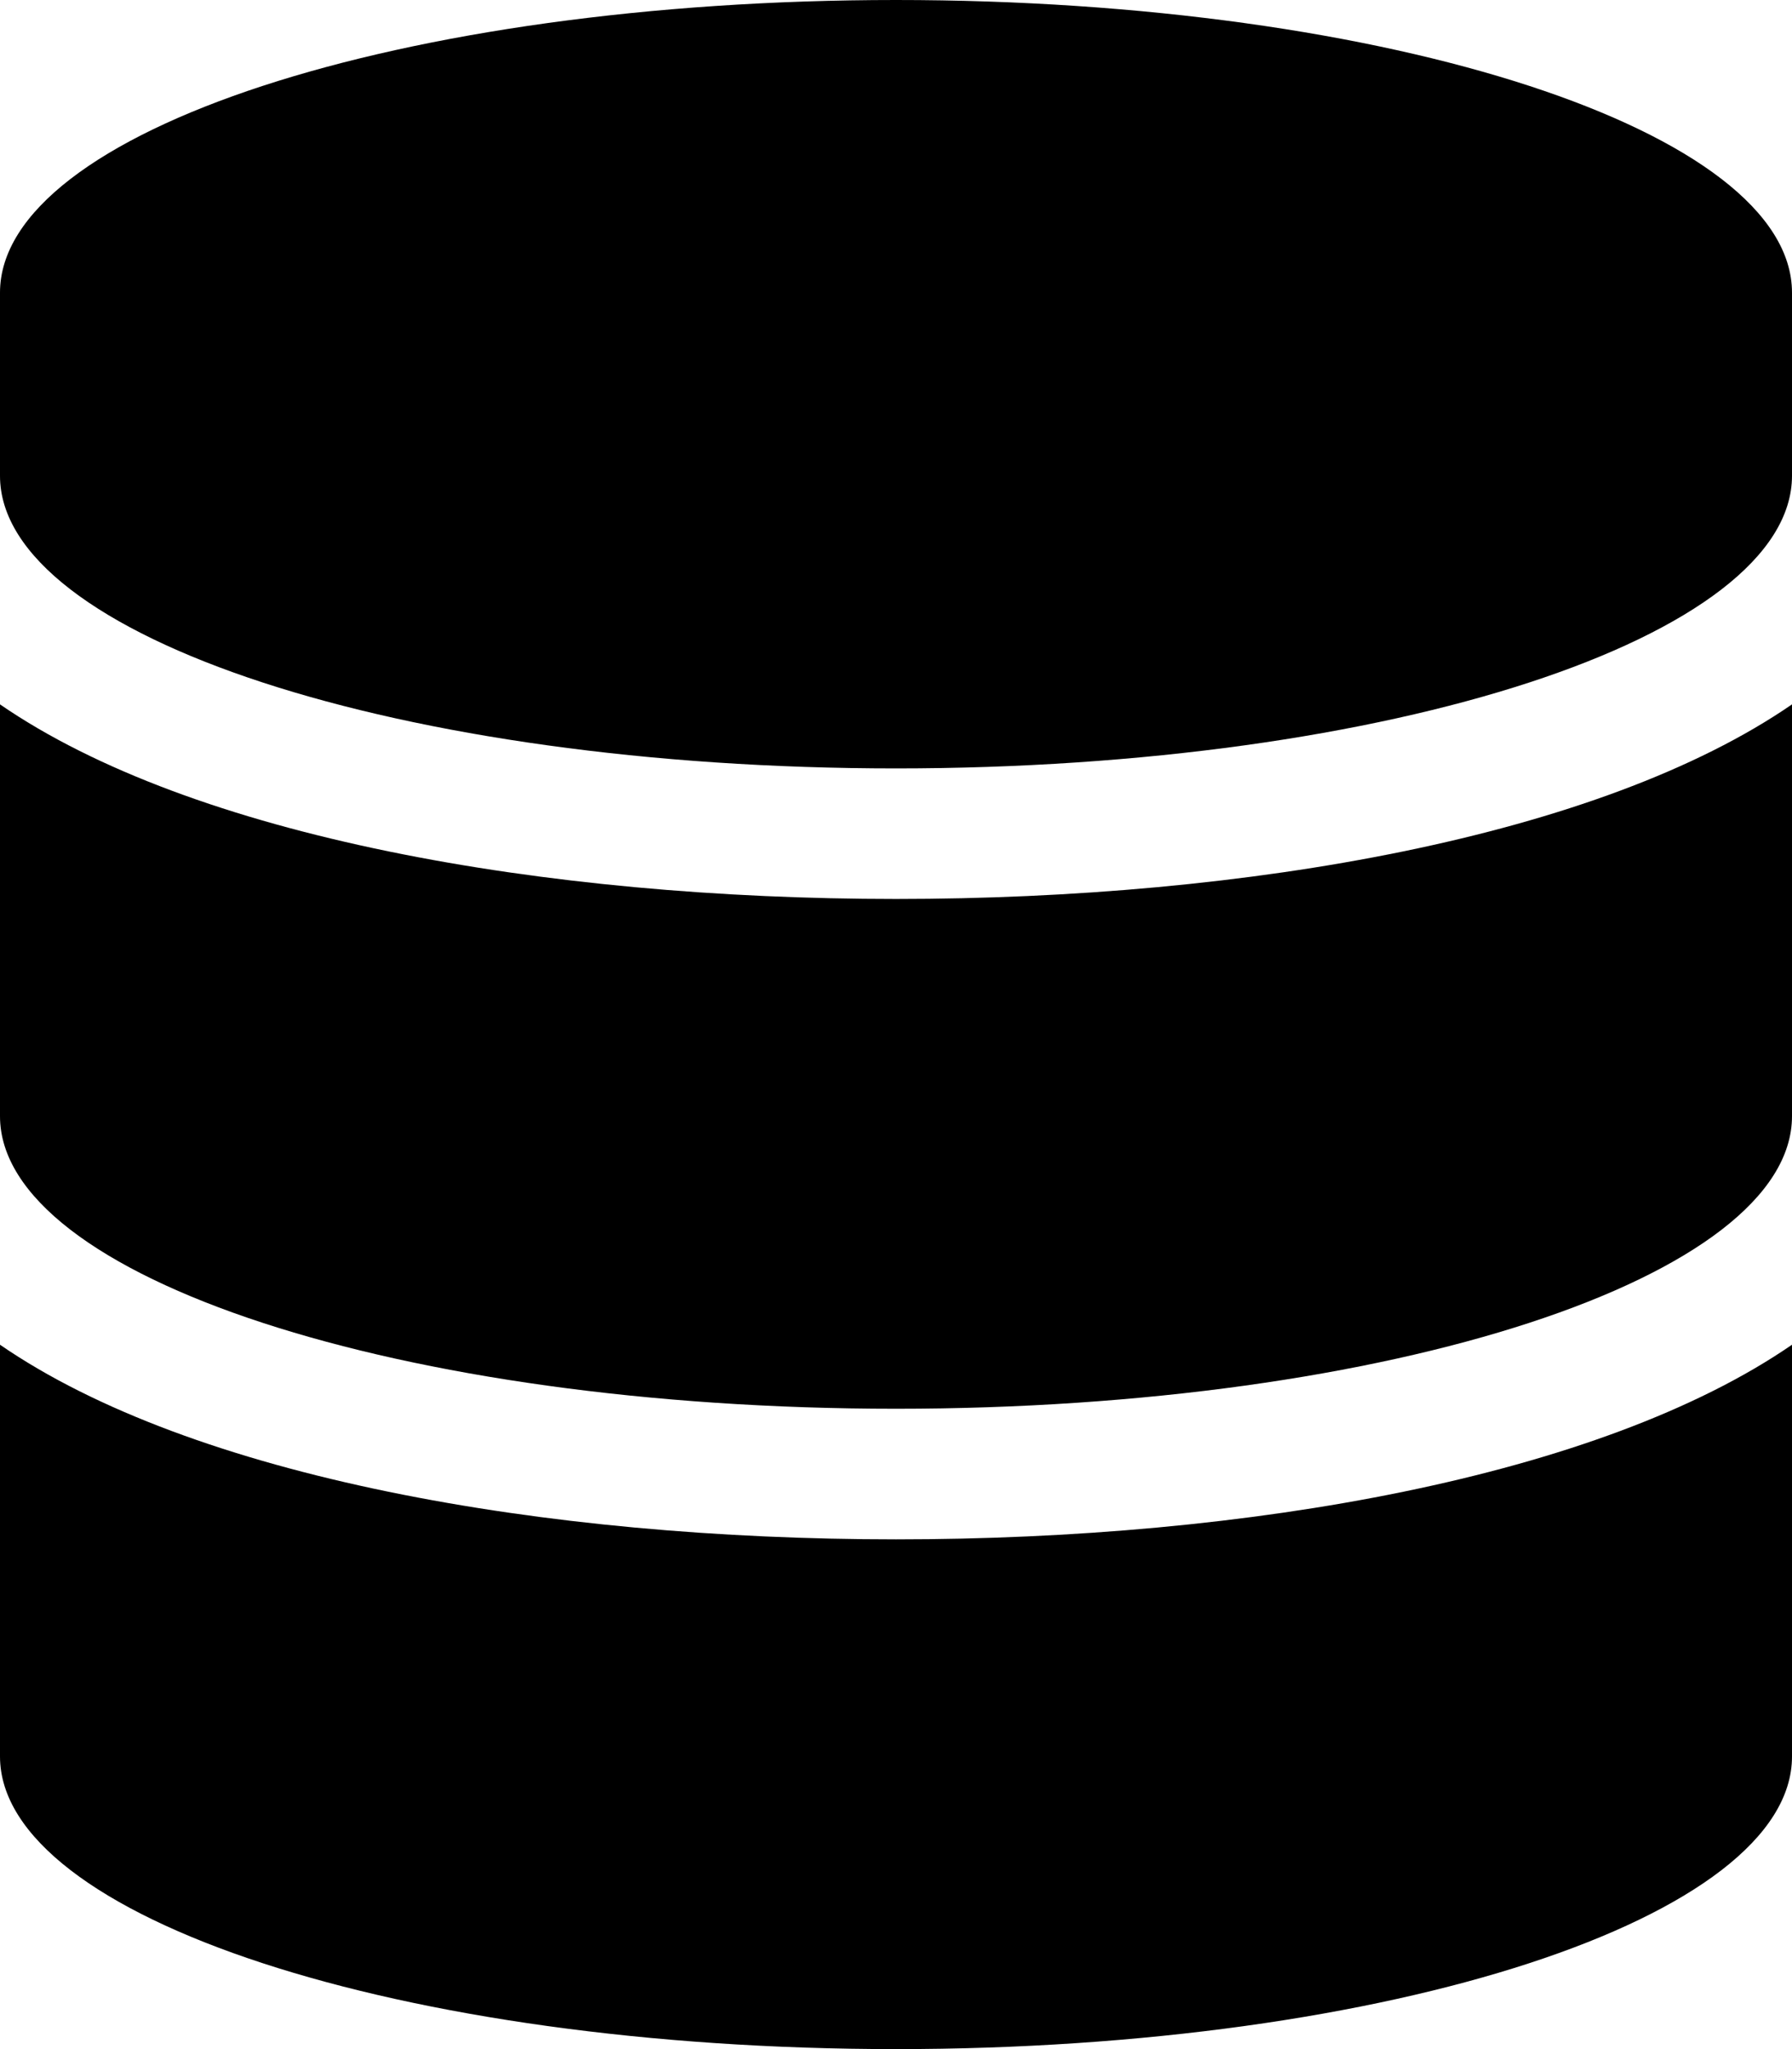
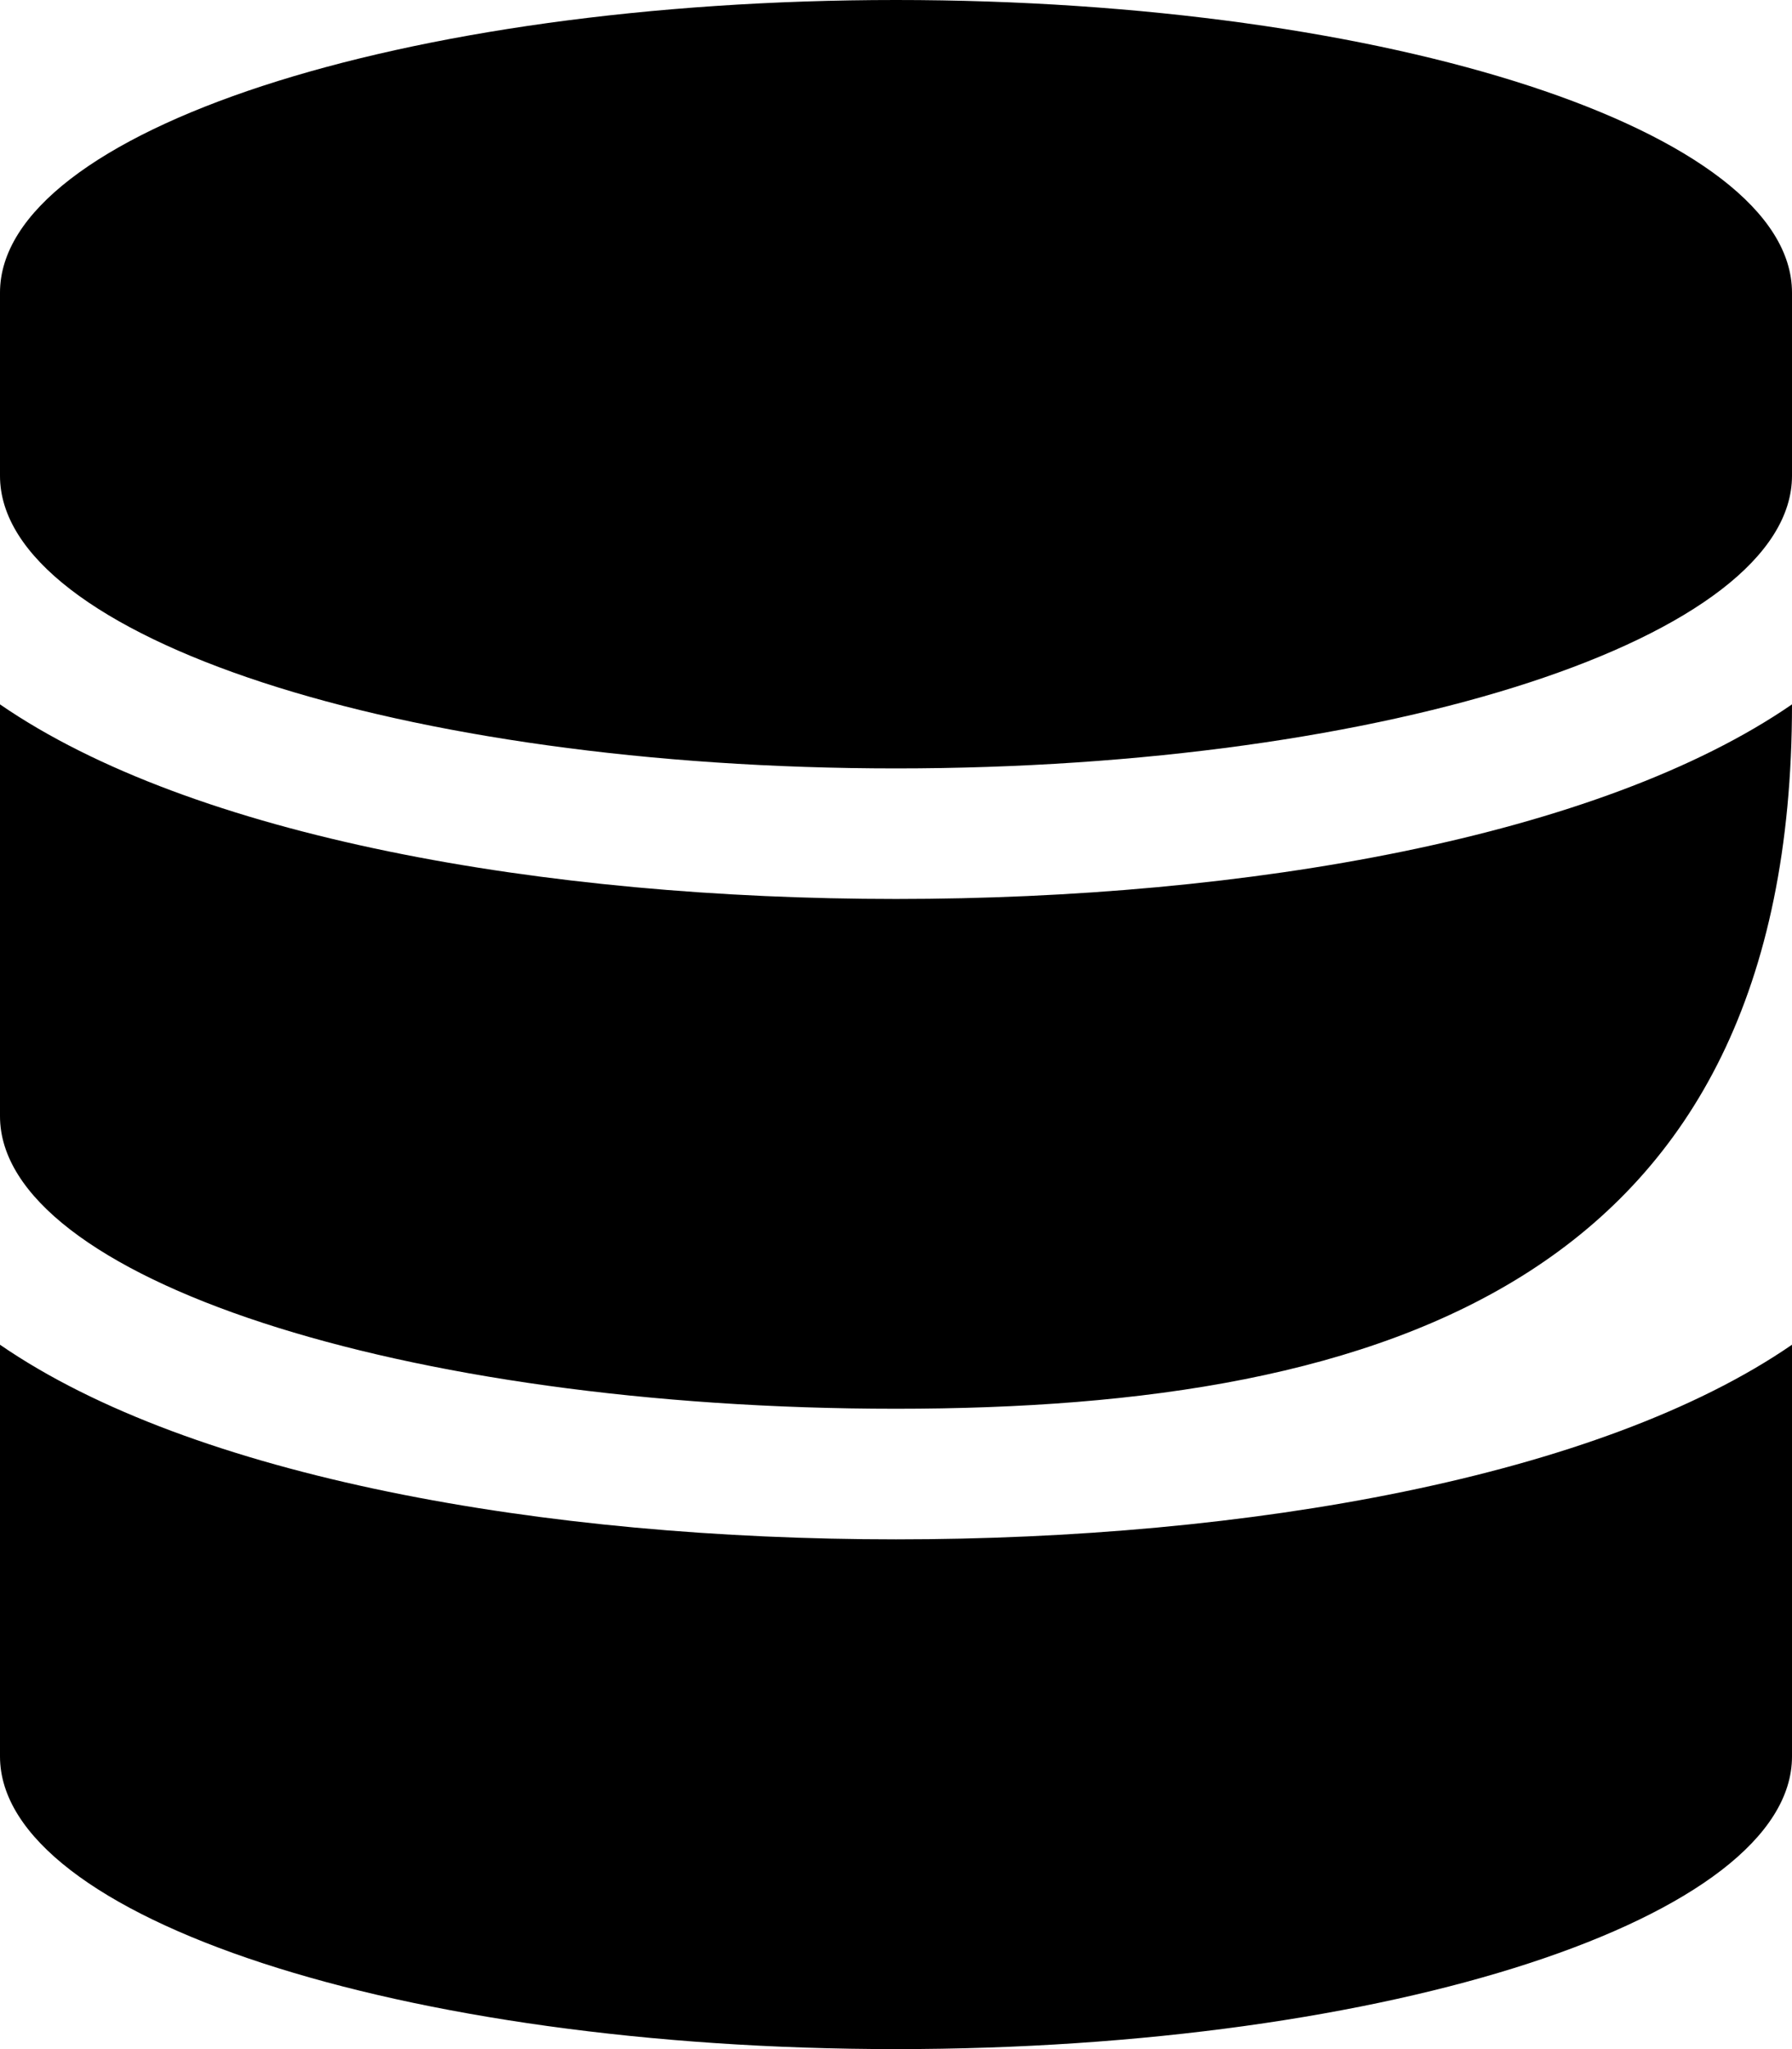
<svg xmlns="http://www.w3.org/2000/svg" viewBox="0 0 448 512">
-   <path d="M448 73.12v45.75C448 159.1 347.6 192 224 192S0 159.1 0 118.9V73.12C0 32.88 100.4 0 224 0S448 32.88 448 73.12zM448 176v102.9C448 319.1 347.6 352 224 352S0 319.1 0 278.9V176c48.12 33.12 136.2 48.62 224 48.62S399.9 209.1 448 176zM448 336v102.9C448 479.1 347.6 512 224 512s-224-32.88-224-73.13V336c48.12 33.13 136.2 48.63 224 48.63S399.9 369.1 448 336z" />
+   <path d="M448 73.12v45.75C448 159.1 347.6 192 224 192S0 159.1 0 118.9V73.12C0 32.88 100.4 0 224 0S448 32.88 448 73.12zM448 176C448 319.1 347.6 352 224 352S0 319.1 0 278.9V176c48.12 33.12 136.2 48.62 224 48.62S399.9 209.1 448 176zM448 336v102.9C448 479.1 347.6 512 224 512s-224-32.88-224-73.13V336c48.12 33.13 136.2 48.63 224 48.63S399.9 369.1 448 336z" />
</svg>